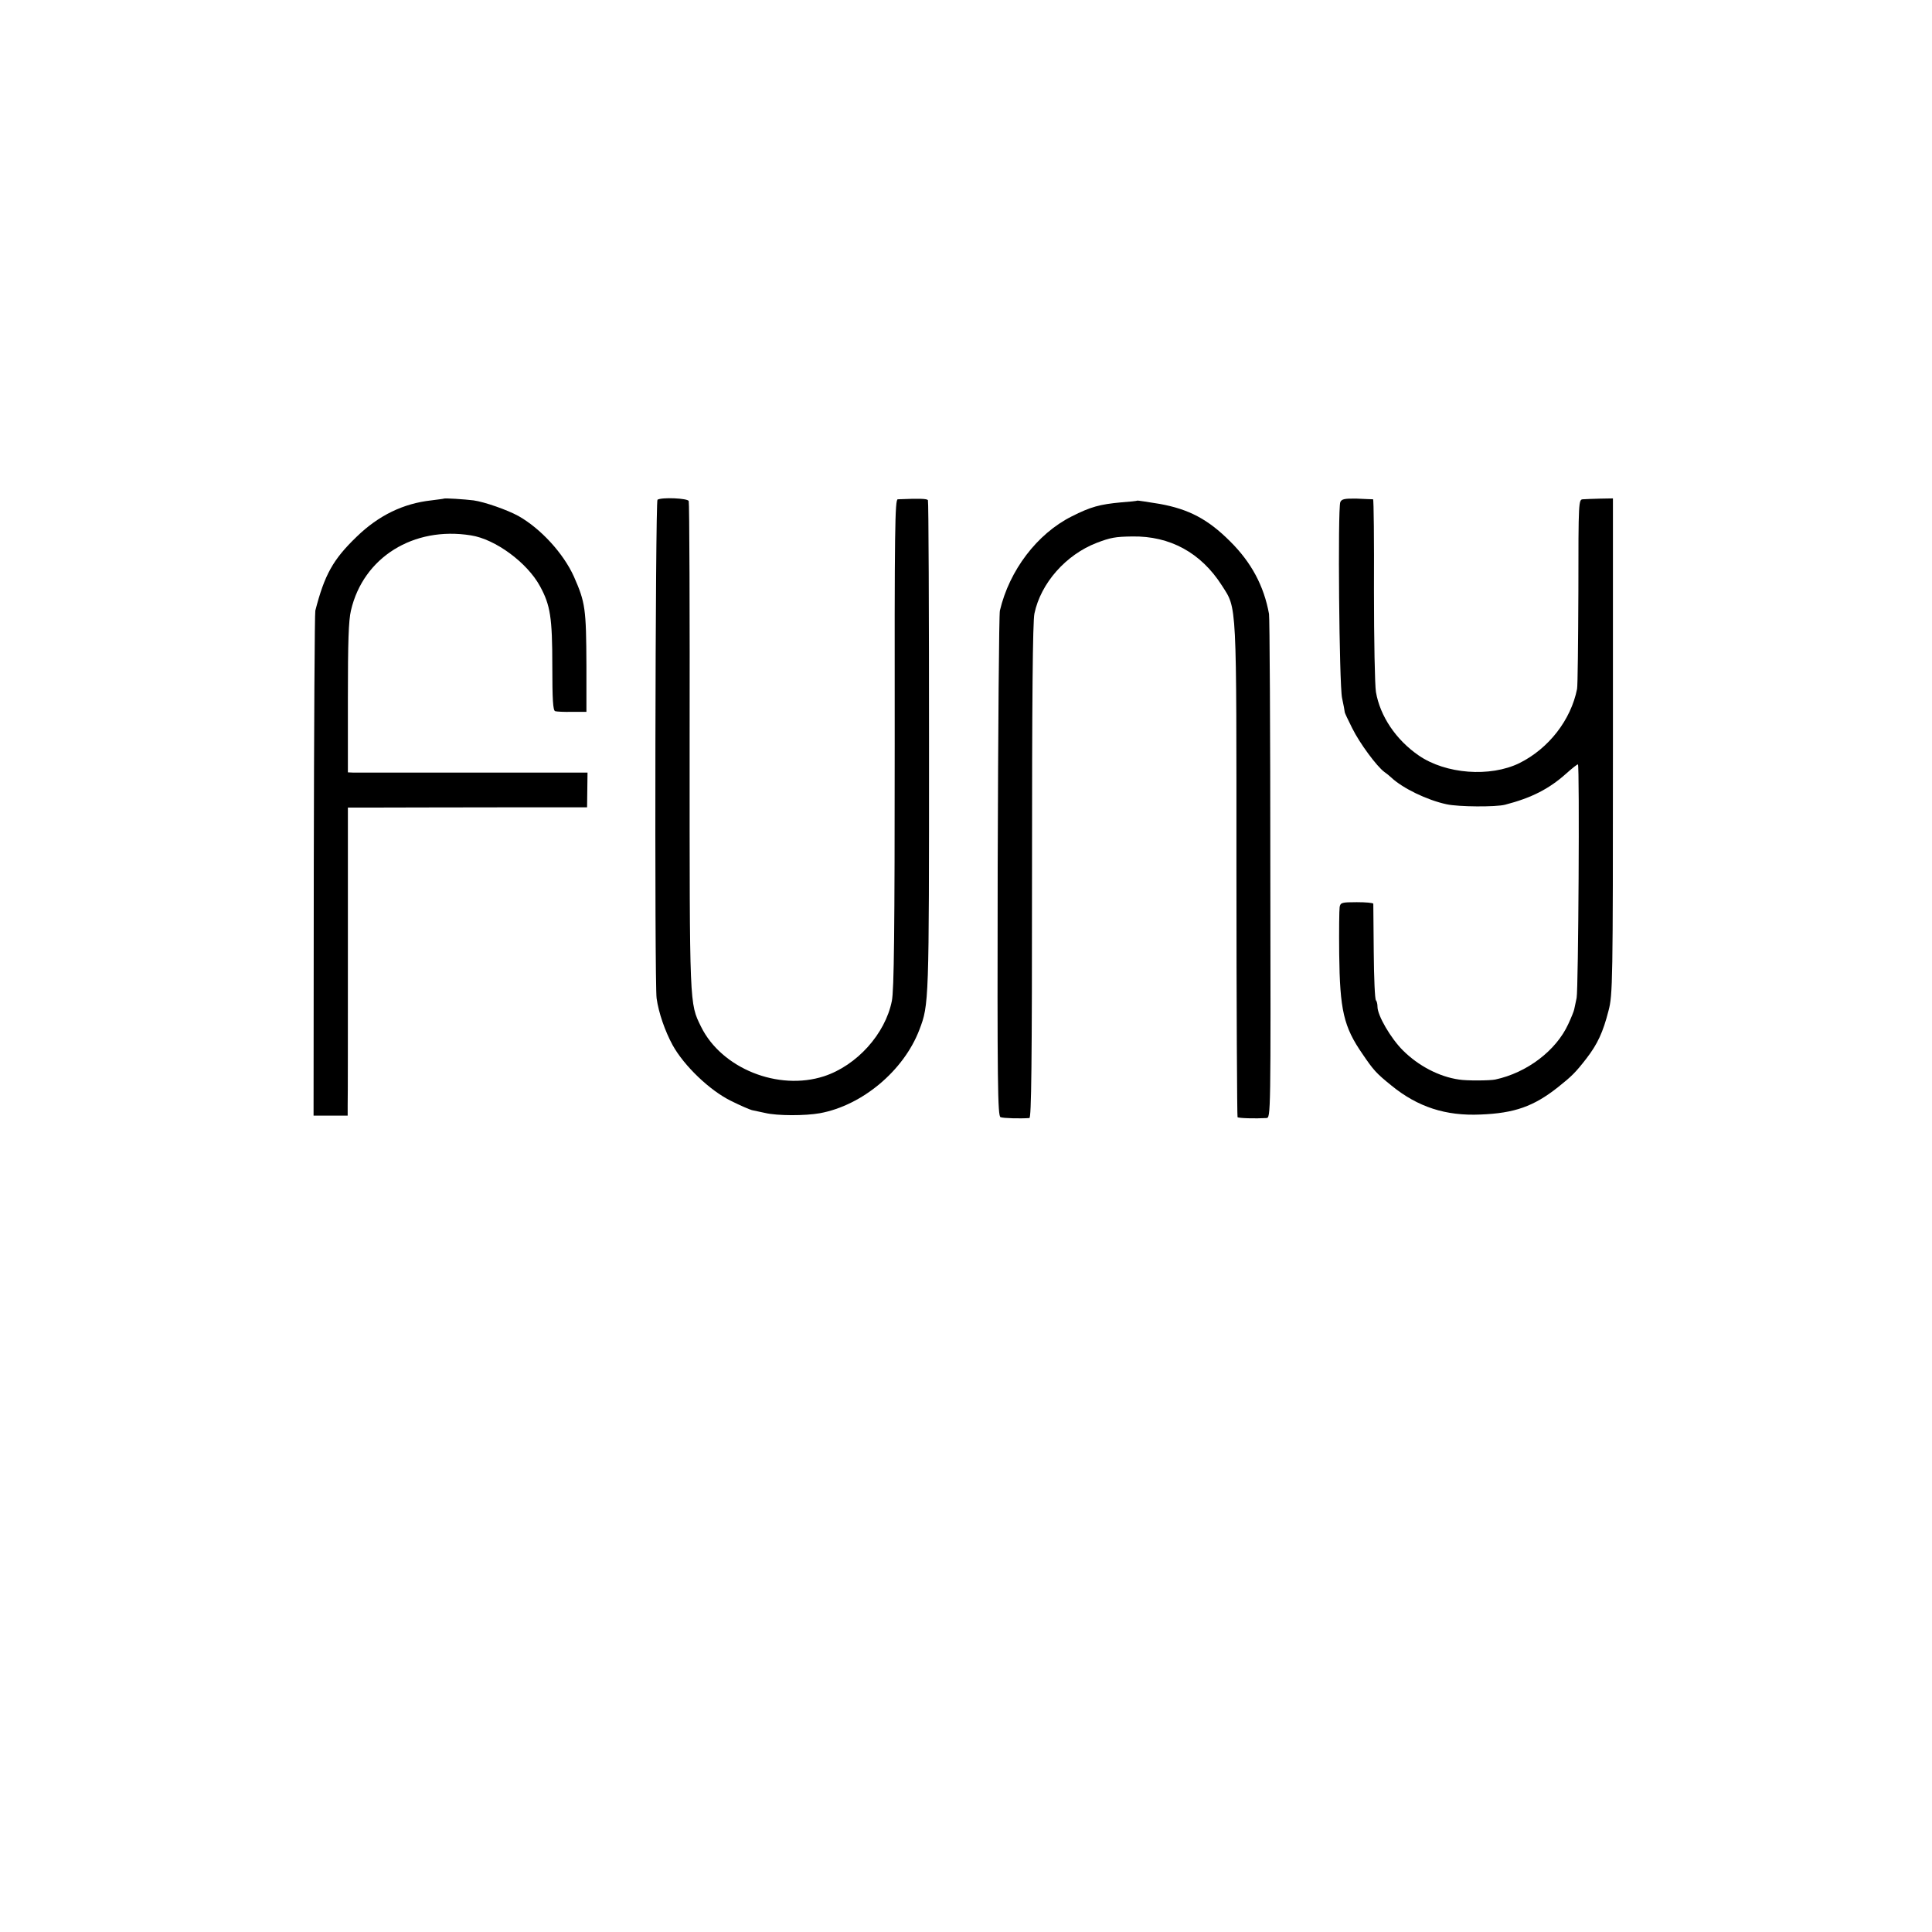
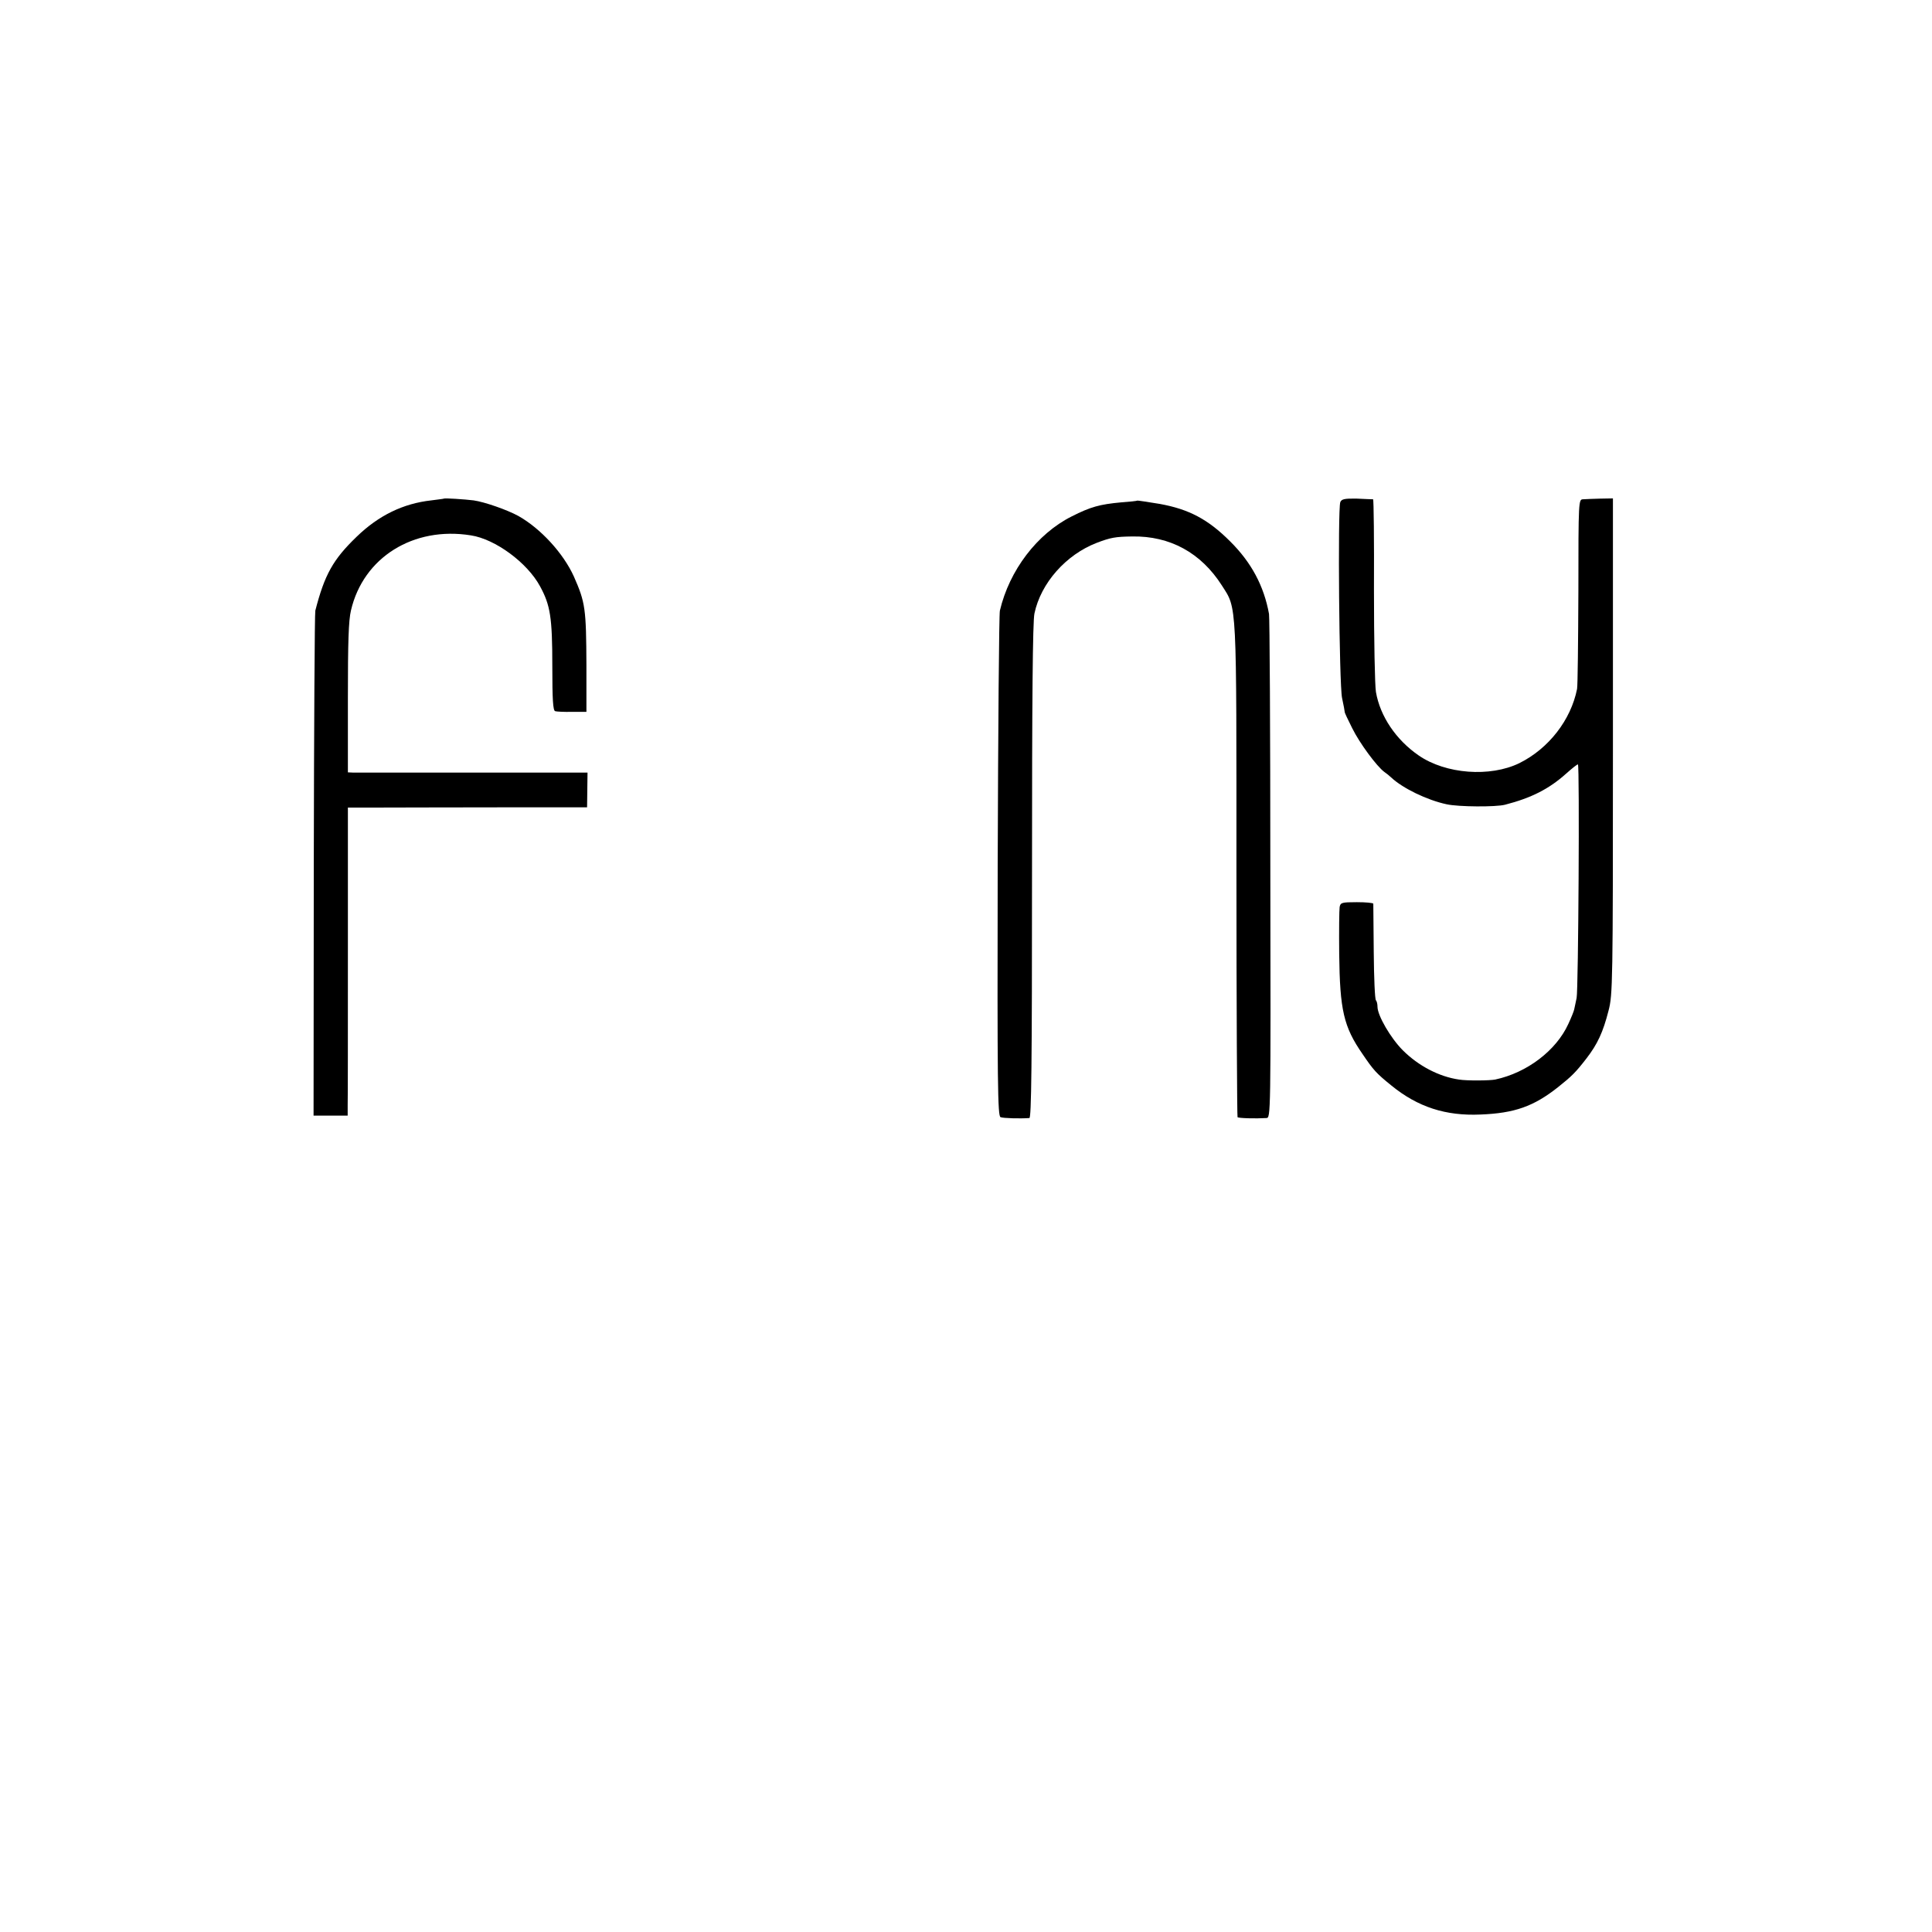
<svg xmlns="http://www.w3.org/2000/svg" version="1.0" width="878pt" height="878pt" viewBox="0 0 878 878" preserveAspectRatio="xMidYMid meet">
  <g transform="translate(0,878) scale(0.1,-0.1)" fill="#000000" stroke="none">
    <path d="M2017 6514 c-1 -1 -27 -4 -57 -8 -127 -14 -239 -68 -339 -165 -108 -104 -146 -173 -188 -336 -3 -11 -6 -532 -7 -1157 l-1 -1138 77 0 78 0 0 48 c1 26 1 341 1 700 l0 652 137 0 c75 0 320 1 543 1 l407 0 1 79 1 79 -522 0 c-288 0 -533 0 -545 0 l-22 1 0 338 c0 255 3 352 14 398 56 241 284 383 545 341 111 -17 256 -124 314 -231 47 -86 56 -142 56 -362 0 -153 3 -203 13 -206 6 -2 41 -4 77 -3 l65 0 0 210 c-1 260 -5 287 -57 405 -48 106 -151 218 -252 275 -51 28 -154 64 -204 71 -40 5 -132 11 -135 8z" />
-     <path d="M2988 6509 c-10 -6 -14 -2197 -4 -2266 9 -65 38 -149 73 -213 52 -94 169 -206 265 -253 42 -21 84 -39 95 -42 10 -2 37 -8 61 -13 54 -13 182 -13 248 -1 192 35 381 193 452 379 44 115 44 122 44 1285 0 613 -2 1117 -5 1122 -5 7 -37 8 -137 4 -13 -1 -15 -130 -14 -1108 0 -862 -3 -1122 -13 -1172 -30 -150 -159 -293 -308 -342 -209 -68 -466 36 -559 225 -53 108 -52 86 -52 1274 1 606 -1 1108 -4 1115 -5 13 -123 18 -142 6z" />
    <path d="M6091 6498 c-12 -32 -5 -829 8 -890 7 -32 12 -60 12 -63 -1 -3 15 -36 34 -74 34 -69 112 -174 146 -199 10 -7 24 -18 31 -25 52 -49 163 -103 252 -122 54 -12 224 -13 266 -2 120 31 200 72 277 141 28 25 52 44 54 42 8 -8 2 -1022 -6 -1061 -5 -22 -9 -45 -11 -52 -1 -7 -13 -37 -27 -67 -55 -120 -187 -221 -332 -252 -24 -5 -130 -6 -165 0 -90 13 -184 62 -255 133 -55 55 -115 158 -115 198 0 12 -3 25 -7 29 -5 4 -9 103 -10 219 -1 117 -2 215 -2 220 -1 4 -34 7 -75 7 -69 0 -74 -2 -78 -22 -2 -13 -3 -108 -2 -213 3 -255 20 -331 106 -455 50 -74 63 -88 131 -143 120 -98 247 -139 405 -132 155 6 242 37 352 124 63 50 81 68 129 130 51 66 76 120 101 218 19 72 20 123 20 1202 l0 1126 -57 -1 c-32 -1 -67 -2 -79 -3 -20 -1 -21 -3 -21 -418 -1 -230 -3 -430 -6 -444 -28 -141 -129 -271 -262 -337 -133 -65 -335 -50 -458 35 -103 71 -175 178 -194 288 -5 28 -9 236 -9 463 1 226 -1 412 -4 413 -3 0 -36 1 -74 3 -56 1 -69 -2 -75 -16z" />
    <path d="M5168 6505 c-2 -2 -34 -5 -73 -8 -97 -9 -138 -20 -225 -64 -157 -79 -283 -245 -326 -428 -4 -16 -8 -540 -10 -1163 -2 -993 0 -1134 13 -1139 12 -5 89 -7 131 -4 9 1 12 232 12 1121 0 775 3 1135 11 1172 29 138 143 267 283 321 63 24 85 28 161 29 172 3 313 -74 408 -223 69 -108 66 -60 66 -1298 0 -613 3 -1116 5 -1118 4 -5 82 -7 131 -4 20 1 20 6 18 1134 0 622 -3 1143 -6 1157 -23 127 -80 234 -177 330 -100 100 -187 146 -320 170 -55 9 -101 16 -102 15z" />
  </g>
</svg>